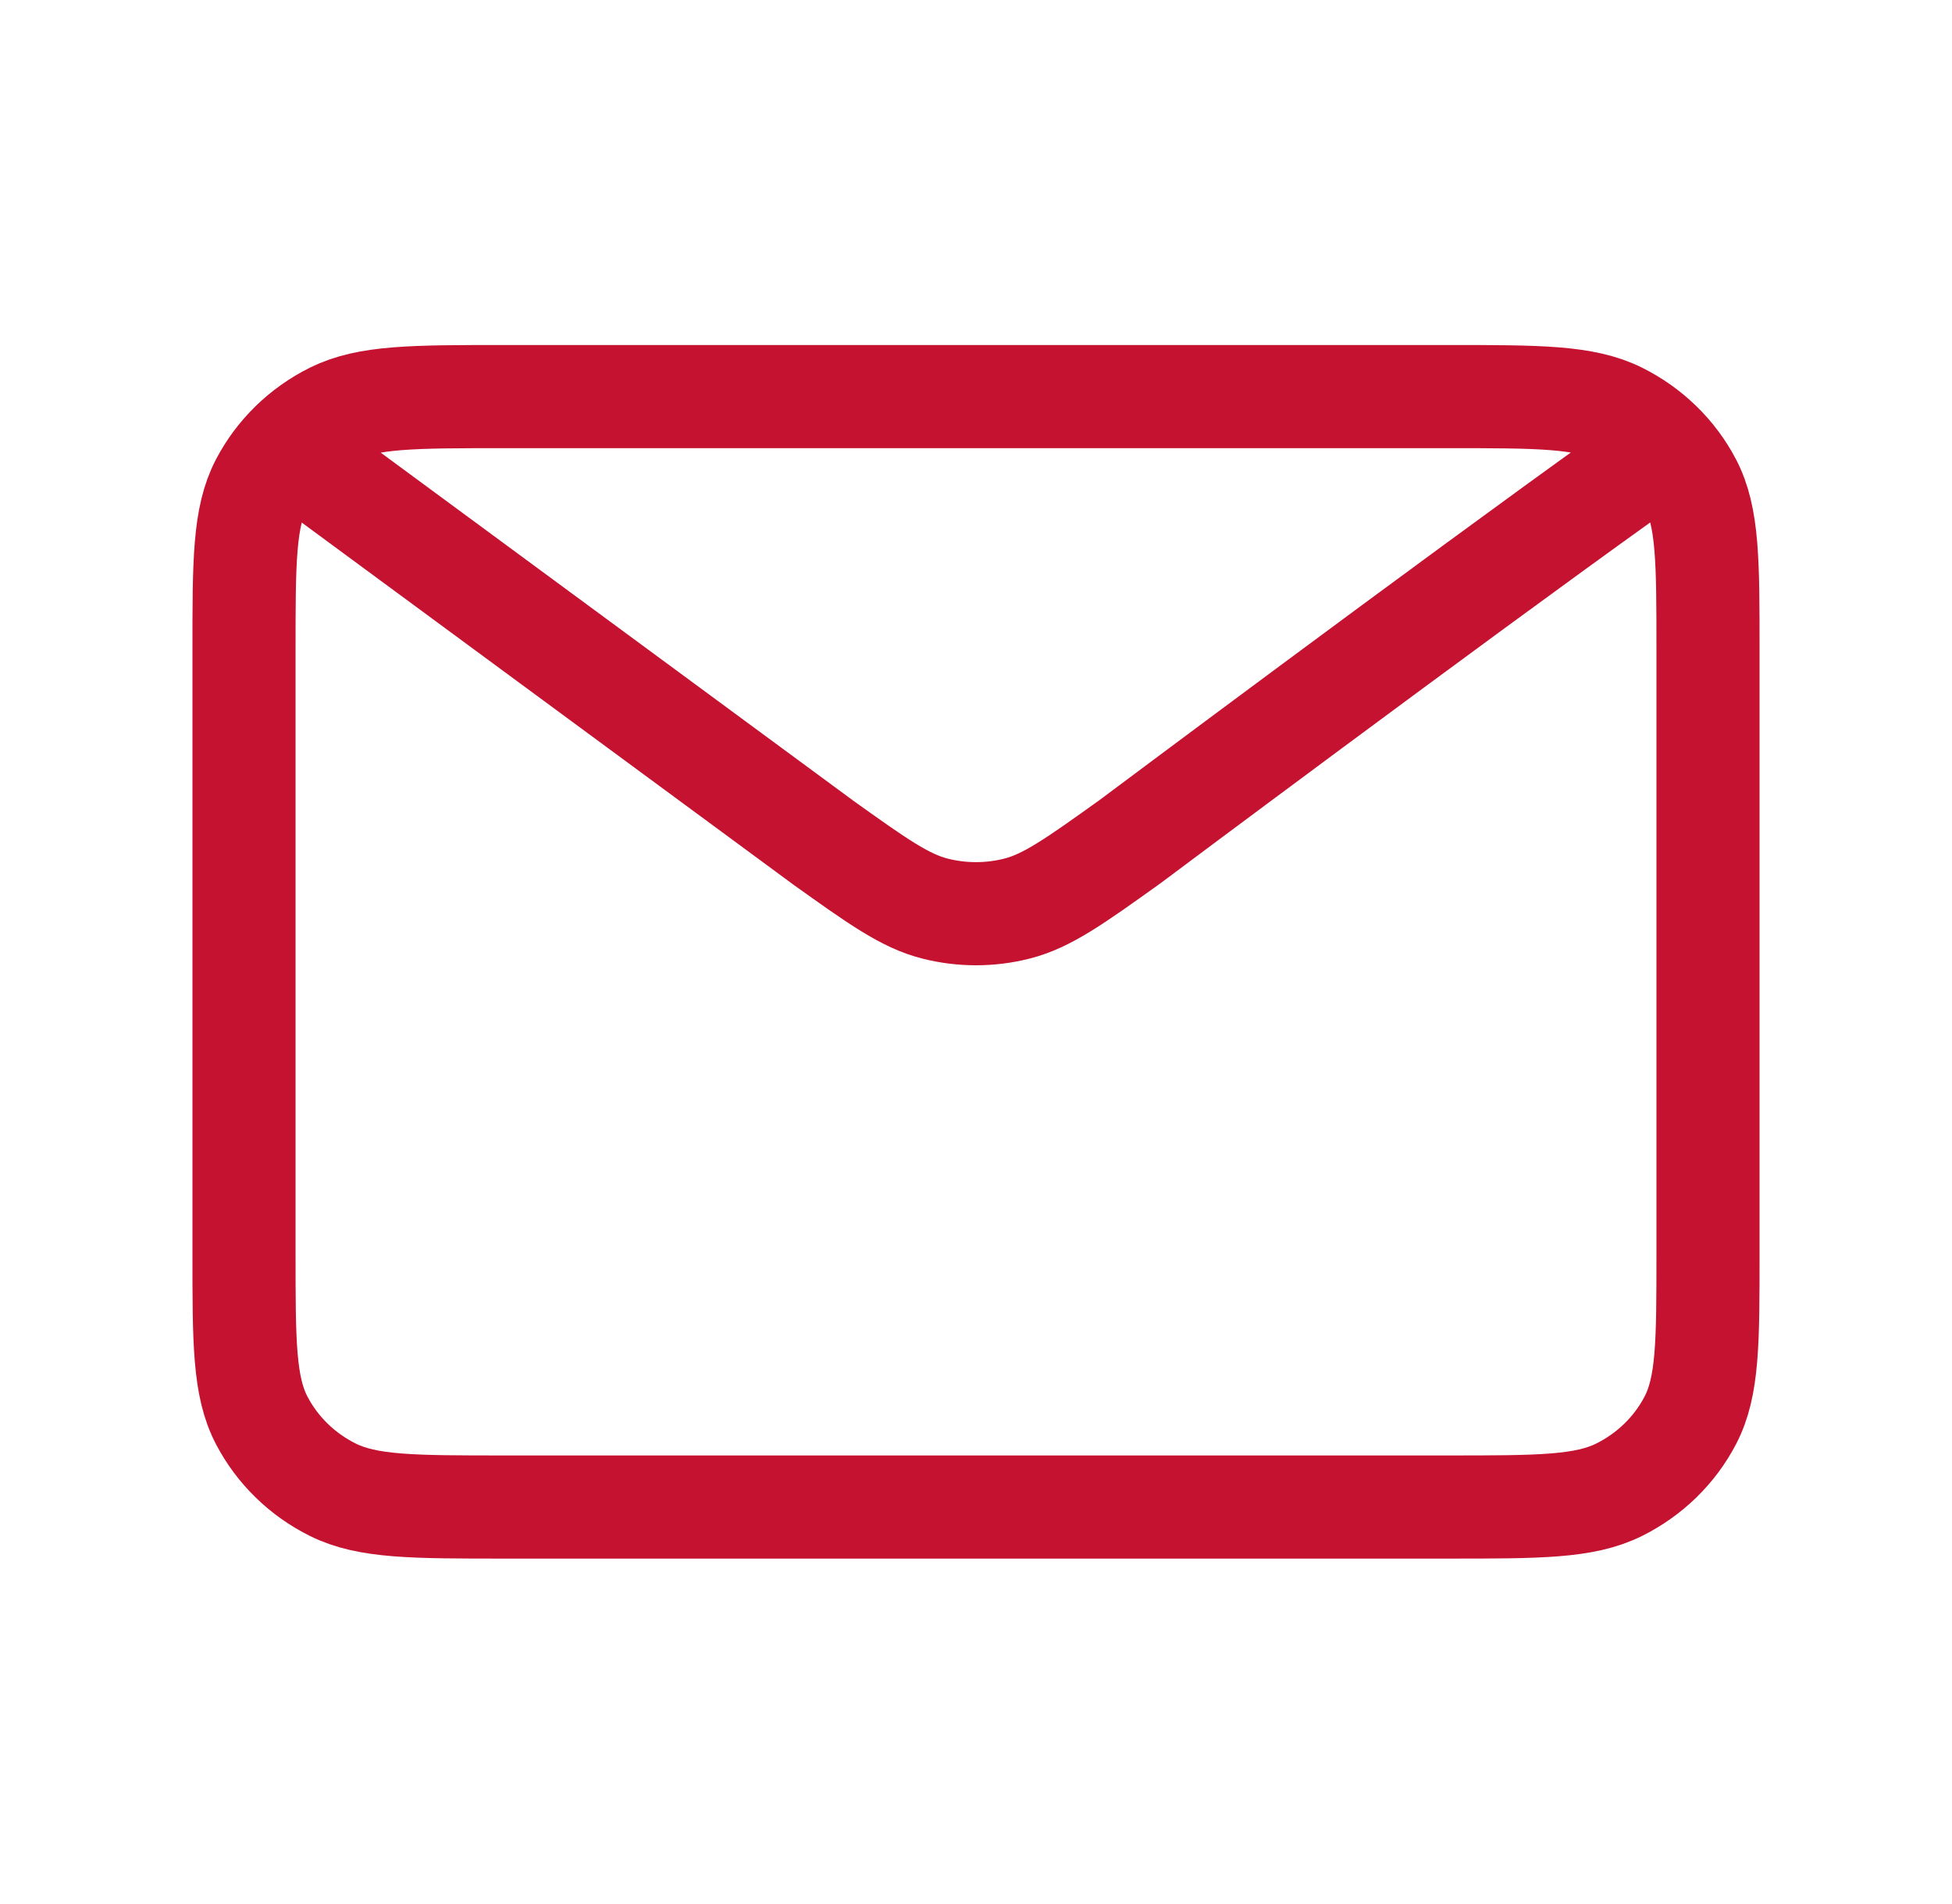
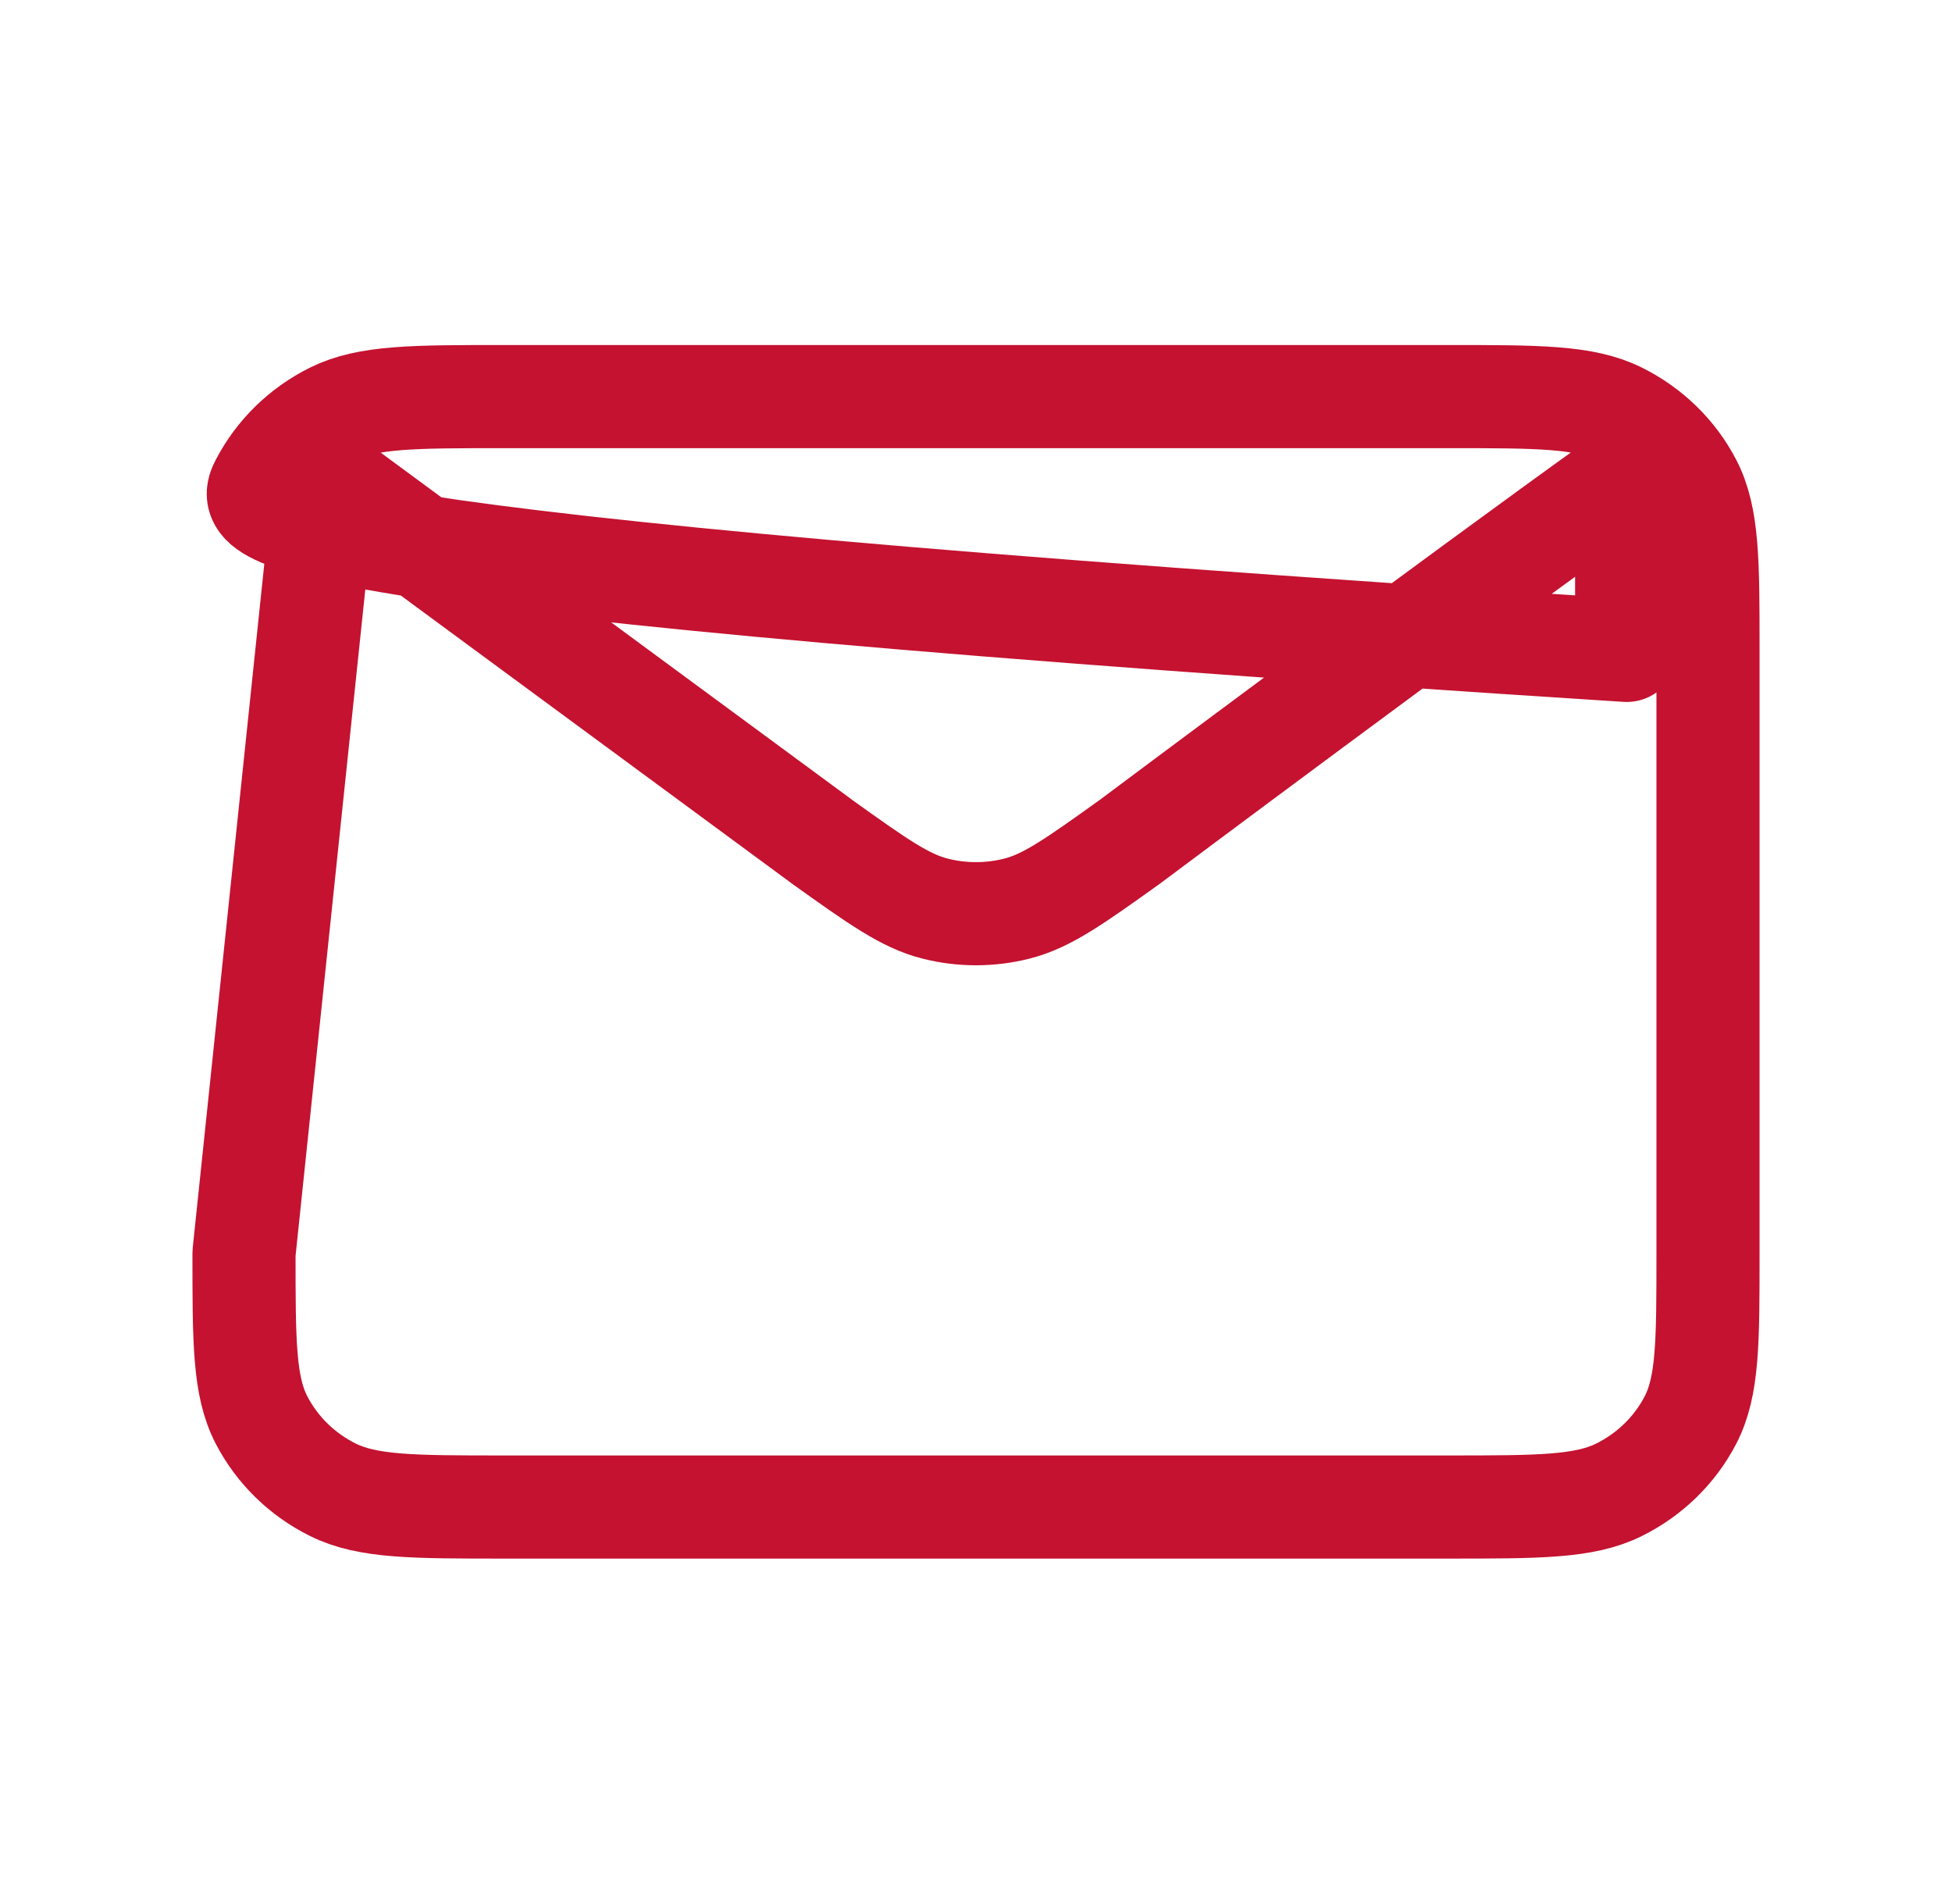
<svg xmlns="http://www.w3.org/2000/svg" width="40" height="39" viewBox="0 0 40 39" fill="none">
-   <path d="M6.667 9.75L16.846 17.245L16.849 17.248C17.98 18.056 18.545 18.46 19.165 18.616C19.712 18.754 20.288 18.754 20.835 18.616C21.455 18.46 22.022 18.055 23.154 17.245C23.154 17.245 29.683 12.36 33.333 9.75M5 25.675V13.325C5 11.505 5 10.594 5.363 9.899C5.683 9.288 6.192 8.791 6.82 8.479C7.533 8.125 8.467 8.125 10.334 8.125H29.667C31.534 8.125 32.466 8.125 33.179 8.479C33.806 8.791 34.318 9.288 34.637 9.899C35 10.594 35 11.503 35 13.32V25.681C35 27.497 35 28.406 34.637 29.1C34.318 29.712 33.806 30.209 33.179 30.521C32.467 30.875 31.535 30.875 29.672 30.875H10.328C8.465 30.875 7.532 30.875 6.82 30.521C6.192 30.209 5.683 29.712 5.363 29.1C5 28.405 5 27.495 5 25.675Z" stroke="#C41230" stroke-width="2.113" stroke-linecap="round" stroke-linejoin="round" />
+   <path d="M6.667 9.75L16.846 17.245L16.849 17.248C17.98 18.056 18.545 18.46 19.165 18.616C19.712 18.754 20.288 18.754 20.835 18.616C21.455 18.46 22.022 18.055 23.154 17.245C23.154 17.245 29.683 12.36 33.333 9.75V13.325C5 11.505 5 10.594 5.363 9.899C5.683 9.288 6.192 8.791 6.82 8.479C7.533 8.125 8.467 8.125 10.334 8.125H29.667C31.534 8.125 32.466 8.125 33.179 8.479C33.806 8.791 34.318 9.288 34.637 9.899C35 10.594 35 11.503 35 13.32V25.681C35 27.497 35 28.406 34.637 29.1C34.318 29.712 33.806 30.209 33.179 30.521C32.467 30.875 31.535 30.875 29.672 30.875H10.328C8.465 30.875 7.532 30.875 6.82 30.521C6.192 30.209 5.683 29.712 5.363 29.1C5 28.405 5 27.495 5 25.675Z" stroke="#C41230" stroke-width="2.113" stroke-linecap="round" stroke-linejoin="round" />
</svg>